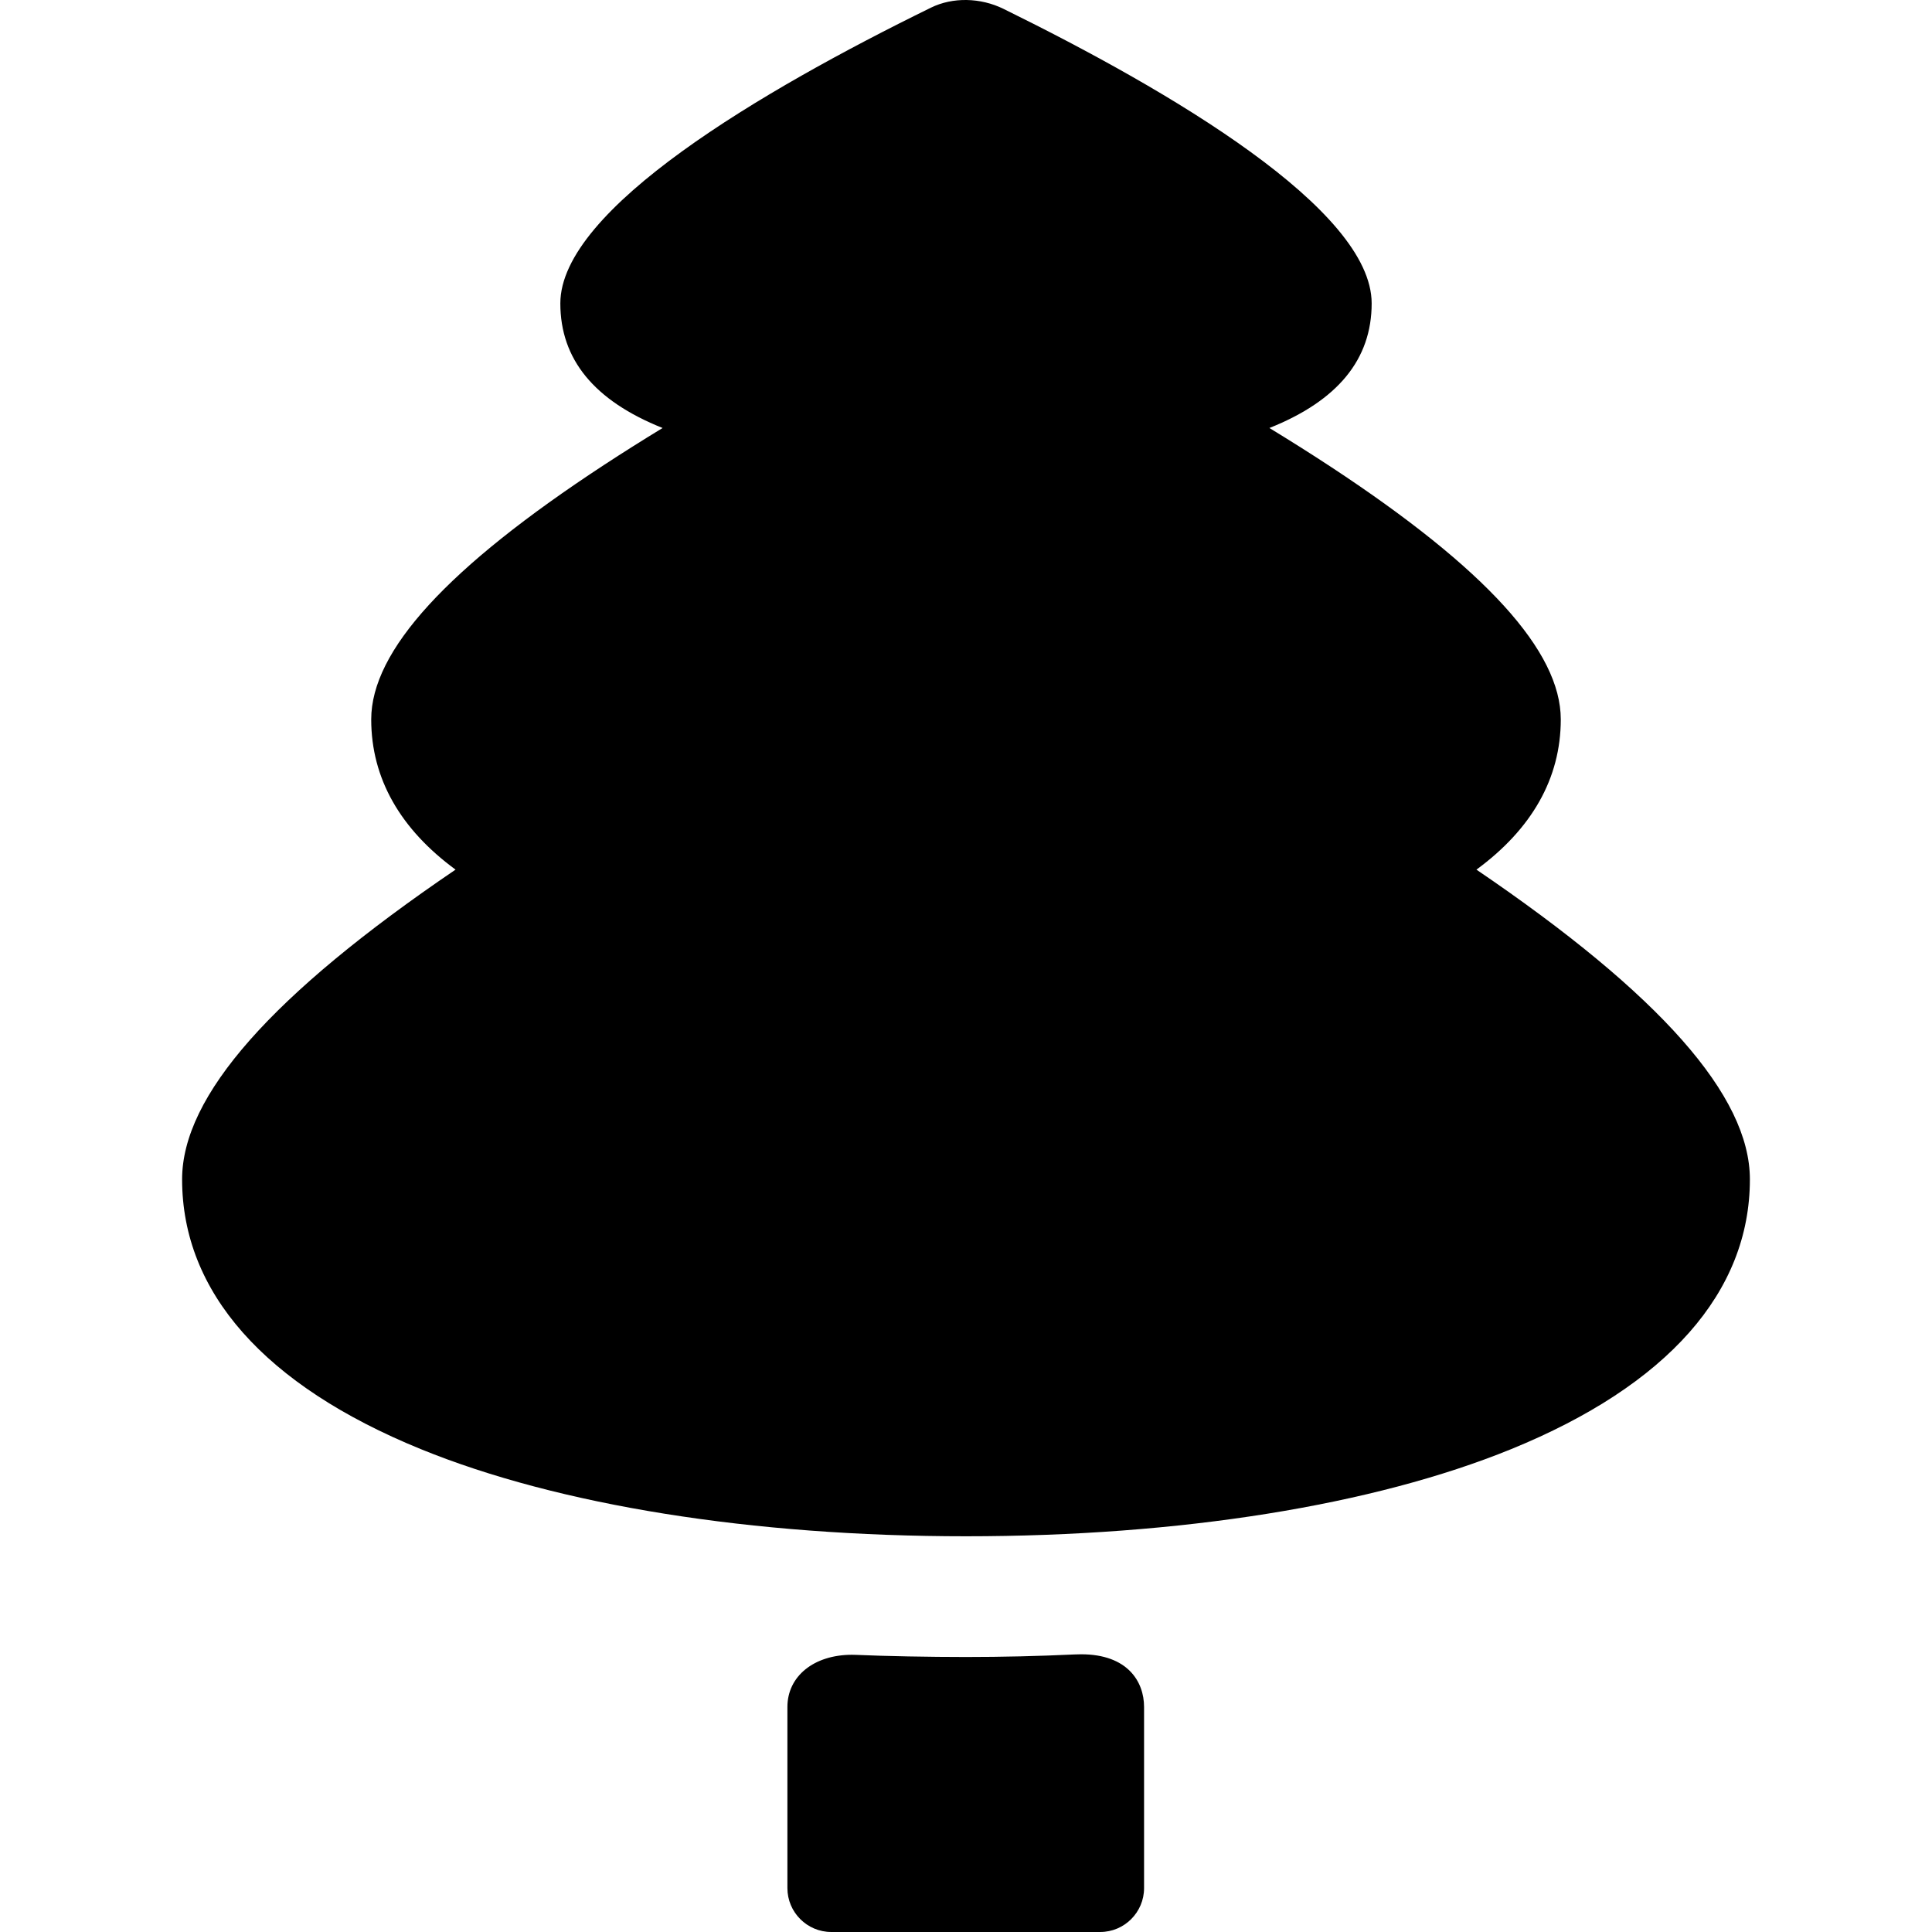
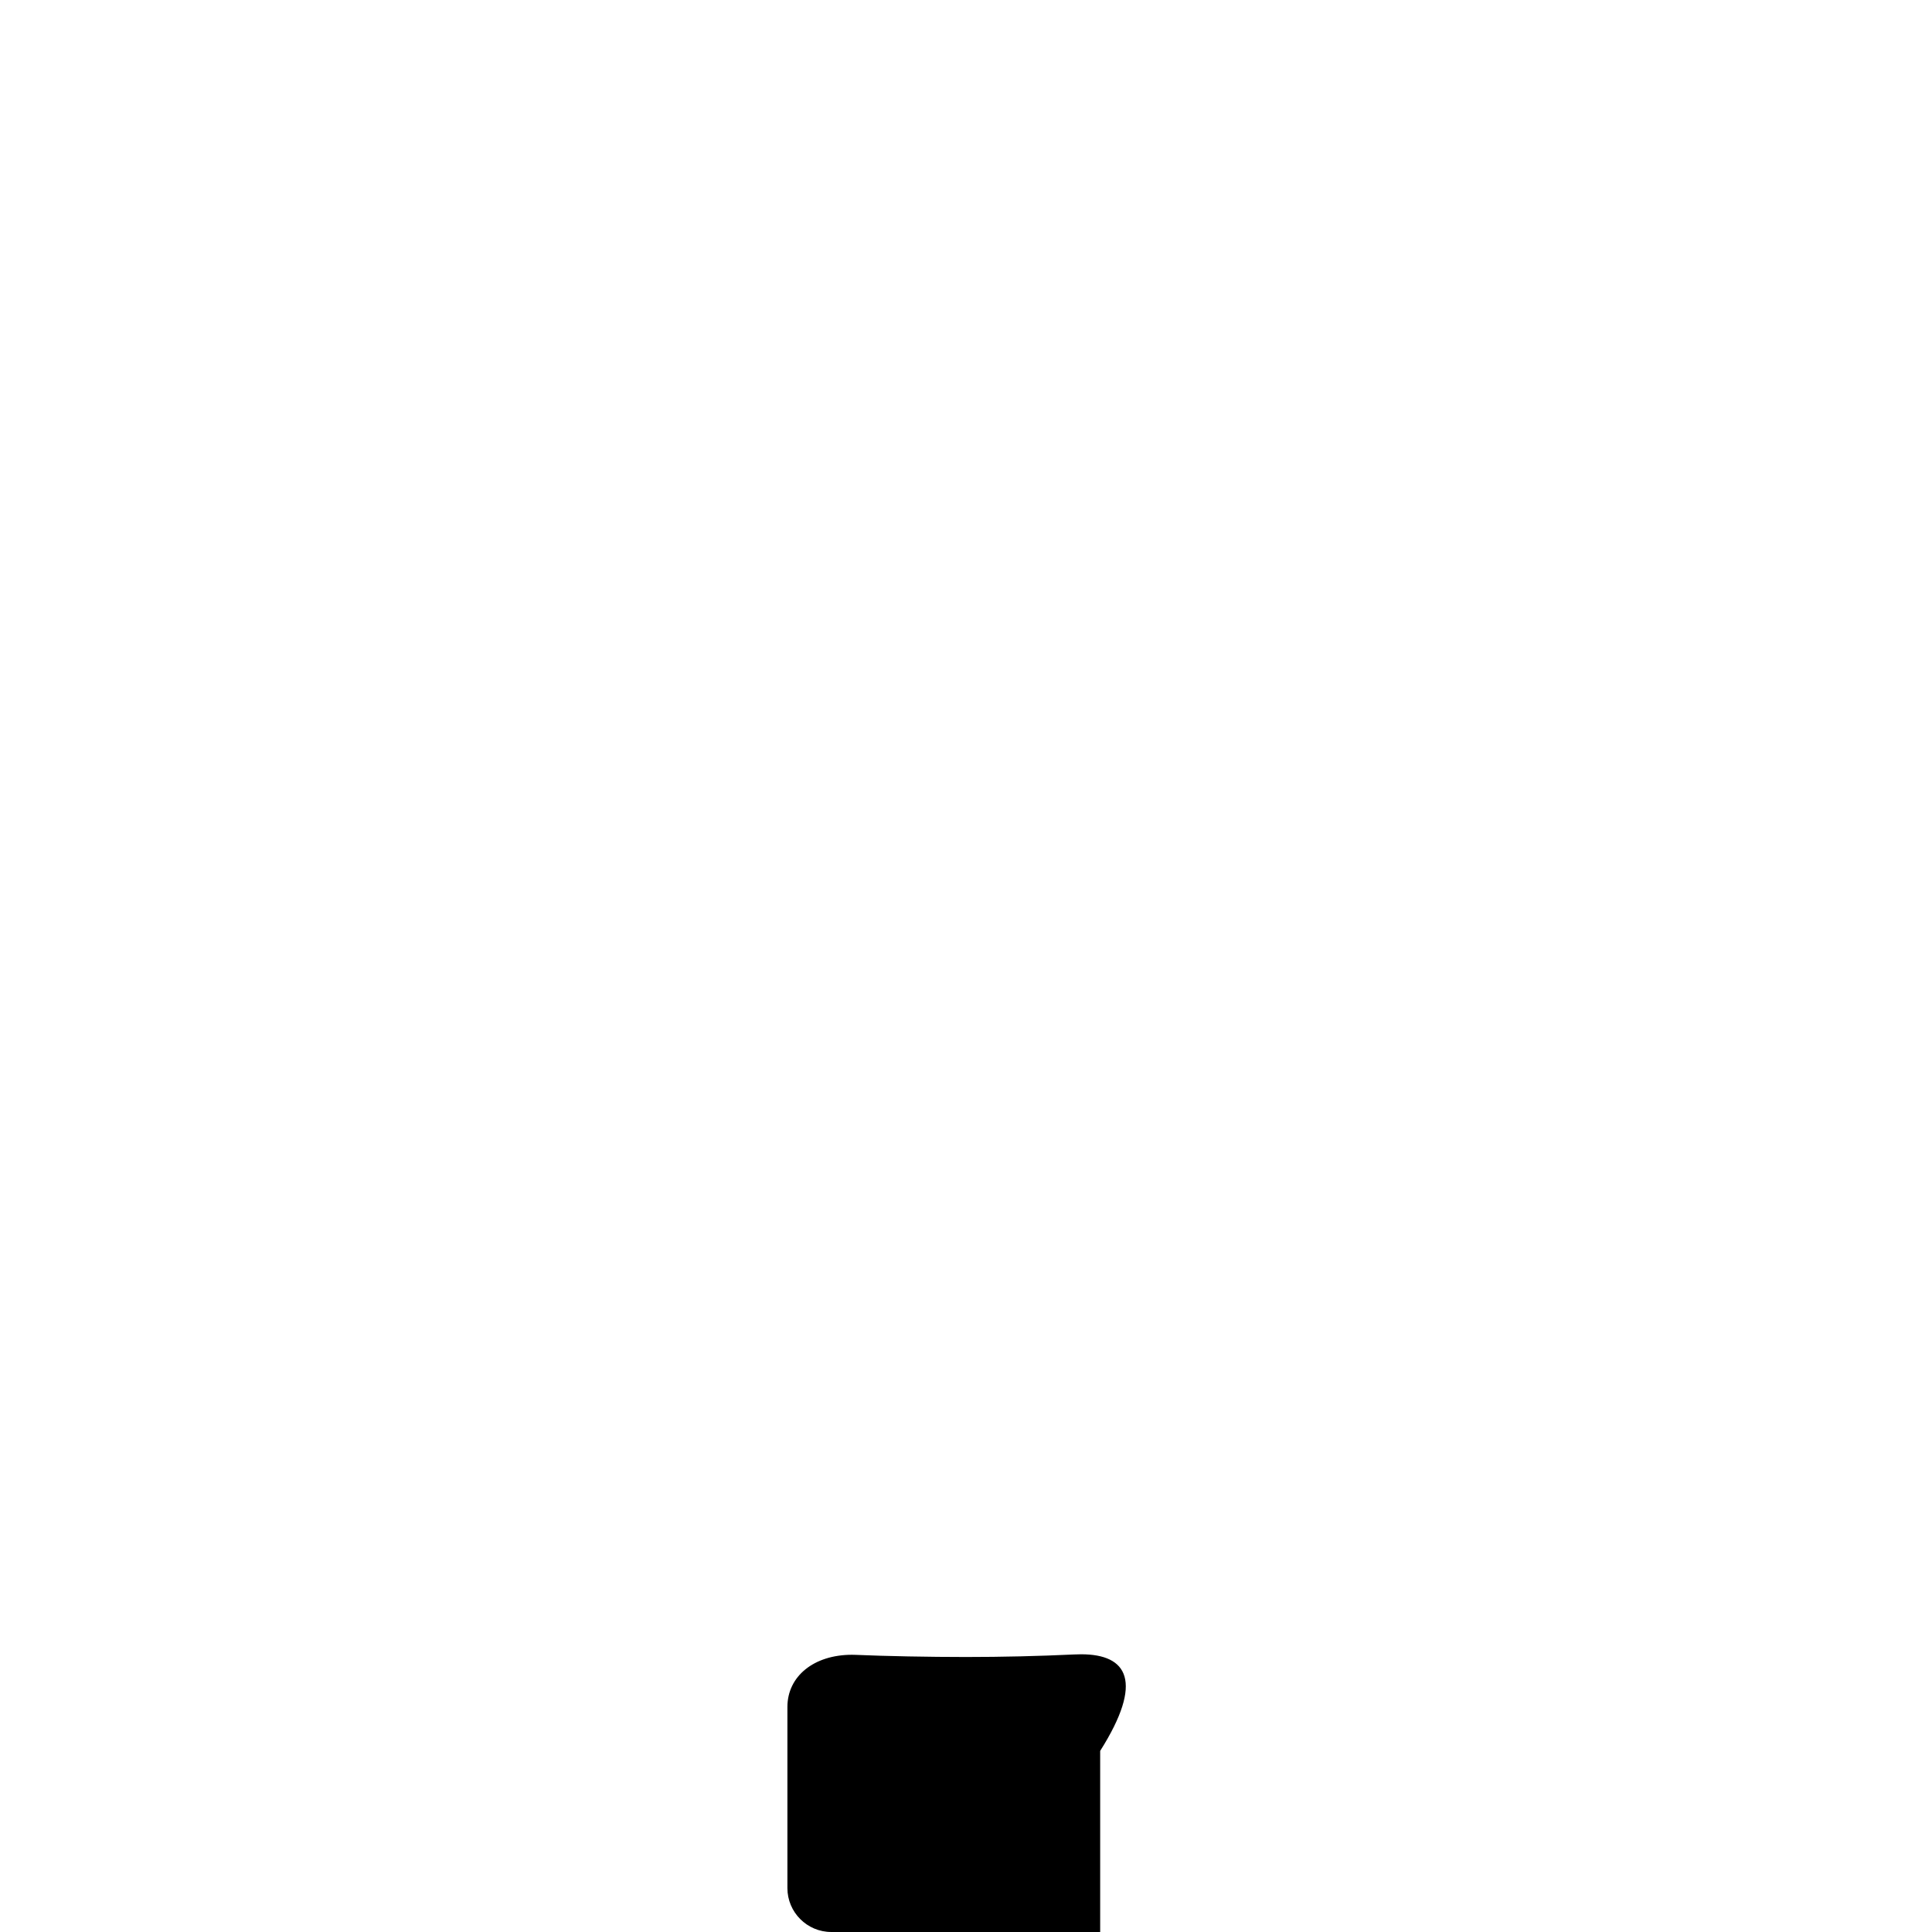
<svg xmlns="http://www.w3.org/2000/svg" fill="#000000" height="800px" width="800px" version="1.1" id="Capa_1" viewBox="0 0 352.103 352.103" xml:space="preserve">
  <g>
-     <path d="M269.079,158.489c10.034-7.365,15.37-16.582,15.37-27.38c0-12.41-13.664-27.438-41.773-45.944   c-3.719-2.448-7.521-4.843-11.329-7.164c12.478-4.98,18.636-12.525,18.636-22.714c0-17.096-36.483-38.621-67.089-53.668   c-4.222-2.074-9.266-2.163-13.214-0.231c-30.82,15.101-67.56,36.709-67.56,53.899c0,10.189,6.158,17.734,18.635,22.714   c-3.58,2.182-7.155,4.431-10.664,6.728c-28.556,18.703-42.438,33.874-42.438,46.379c0,10.797,5.335,20.014,15.368,27.379   c-33.51,22.759-49.834,41.257-49.834,56.444c0,20.557,15.039,37.558,43.49,49.164c25.117,10.246,60.408,15.888,99.372,15.888   c38.965,0,74.256-5.643,99.372-15.888c28.452-11.606,43.491-28.607,43.491-49.164C318.914,199.745,302.589,181.251,269.079,158.489   z" />
-     <path d="M197.037,301.491c-0.445,0-0.863,0.013-1.236,0.03c-6.539,0.307-13.185,0.463-19.75,0.463   c-6.722,0-14.608-0.152-20.093-0.389c-0.229-0.01-0.464-0.015-0.7-0.015c-6.92,0-11.754,3.911-11.754,9.511v33.01   c0,4.411,3.589,8,8,8h49c4.411,0,8-3.589,8-8v-33.004C208.504,306.454,205.491,301.491,197.037,301.491z" />
+     <path d="M197.037,301.491c-0.445,0-0.863,0.013-1.236,0.03c-6.539,0.307-13.185,0.463-19.75,0.463   c-6.722,0-14.608-0.152-20.093-0.389c-0.229-0.01-0.464-0.015-0.7-0.015c-6.92,0-11.754,3.911-11.754,9.511v33.01   c0,4.411,3.589,8,8,8h49v-33.004C208.504,306.454,205.491,301.491,197.037,301.491z" />
  </g>
</svg>